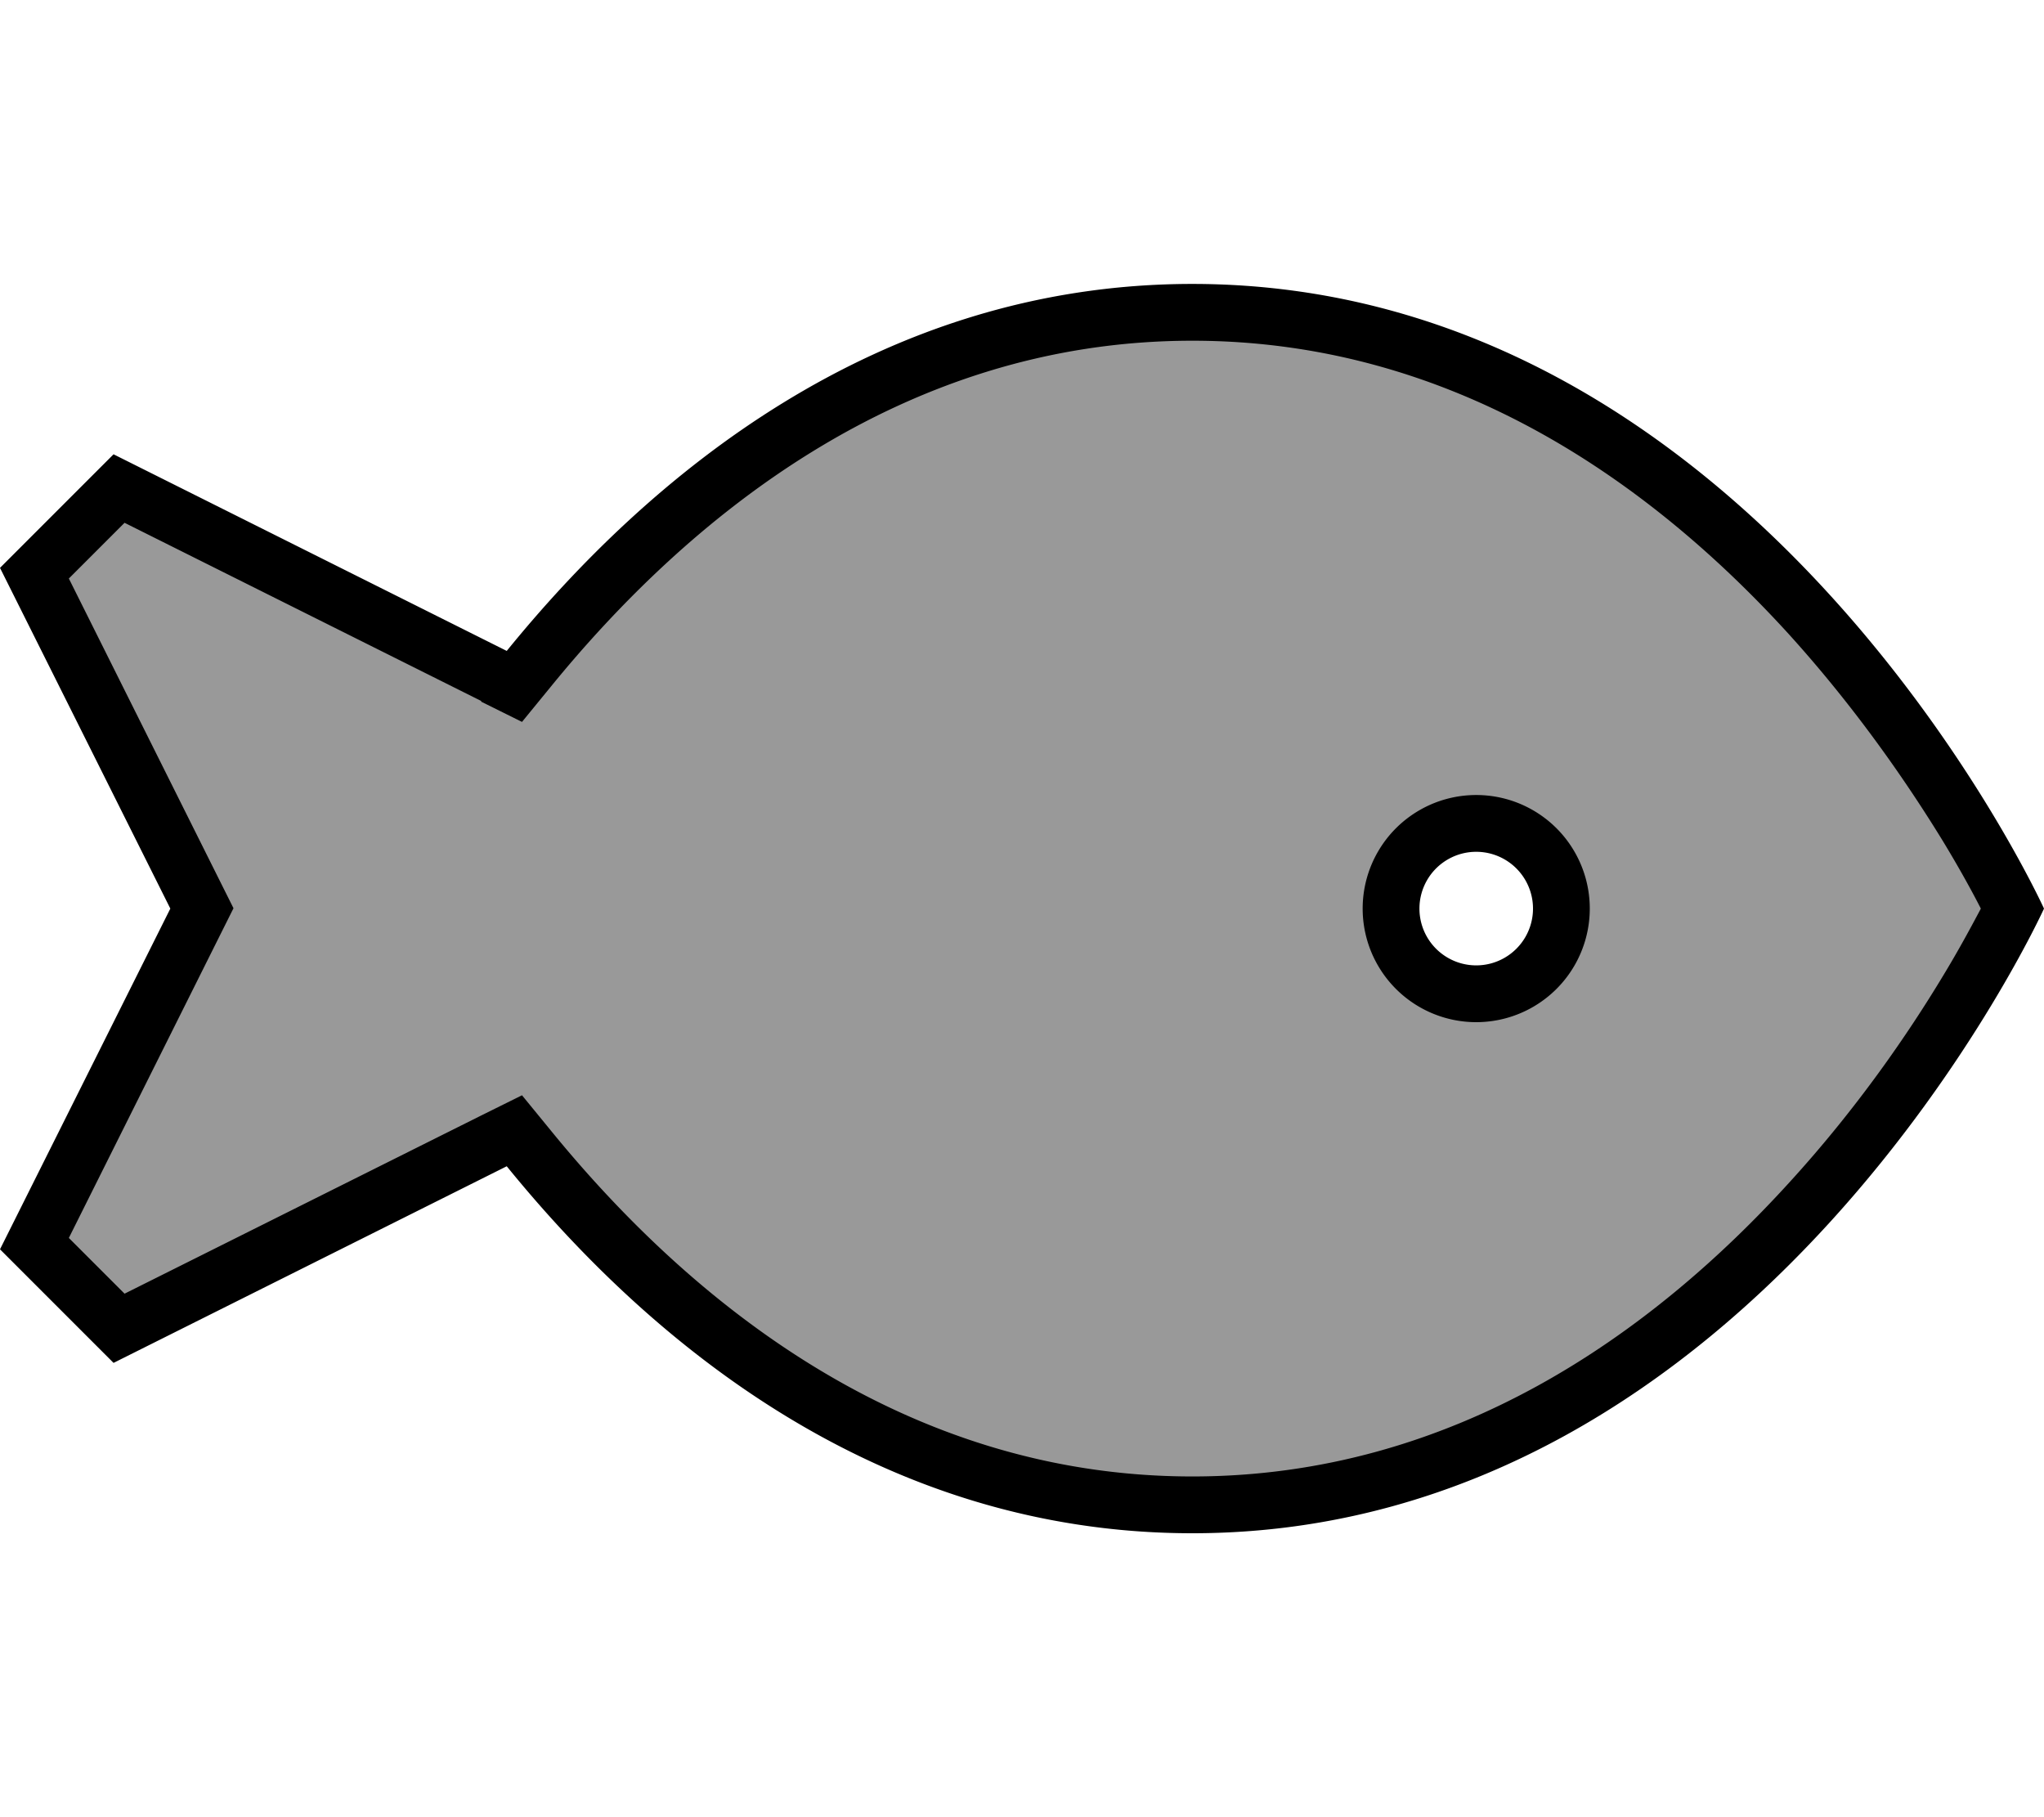
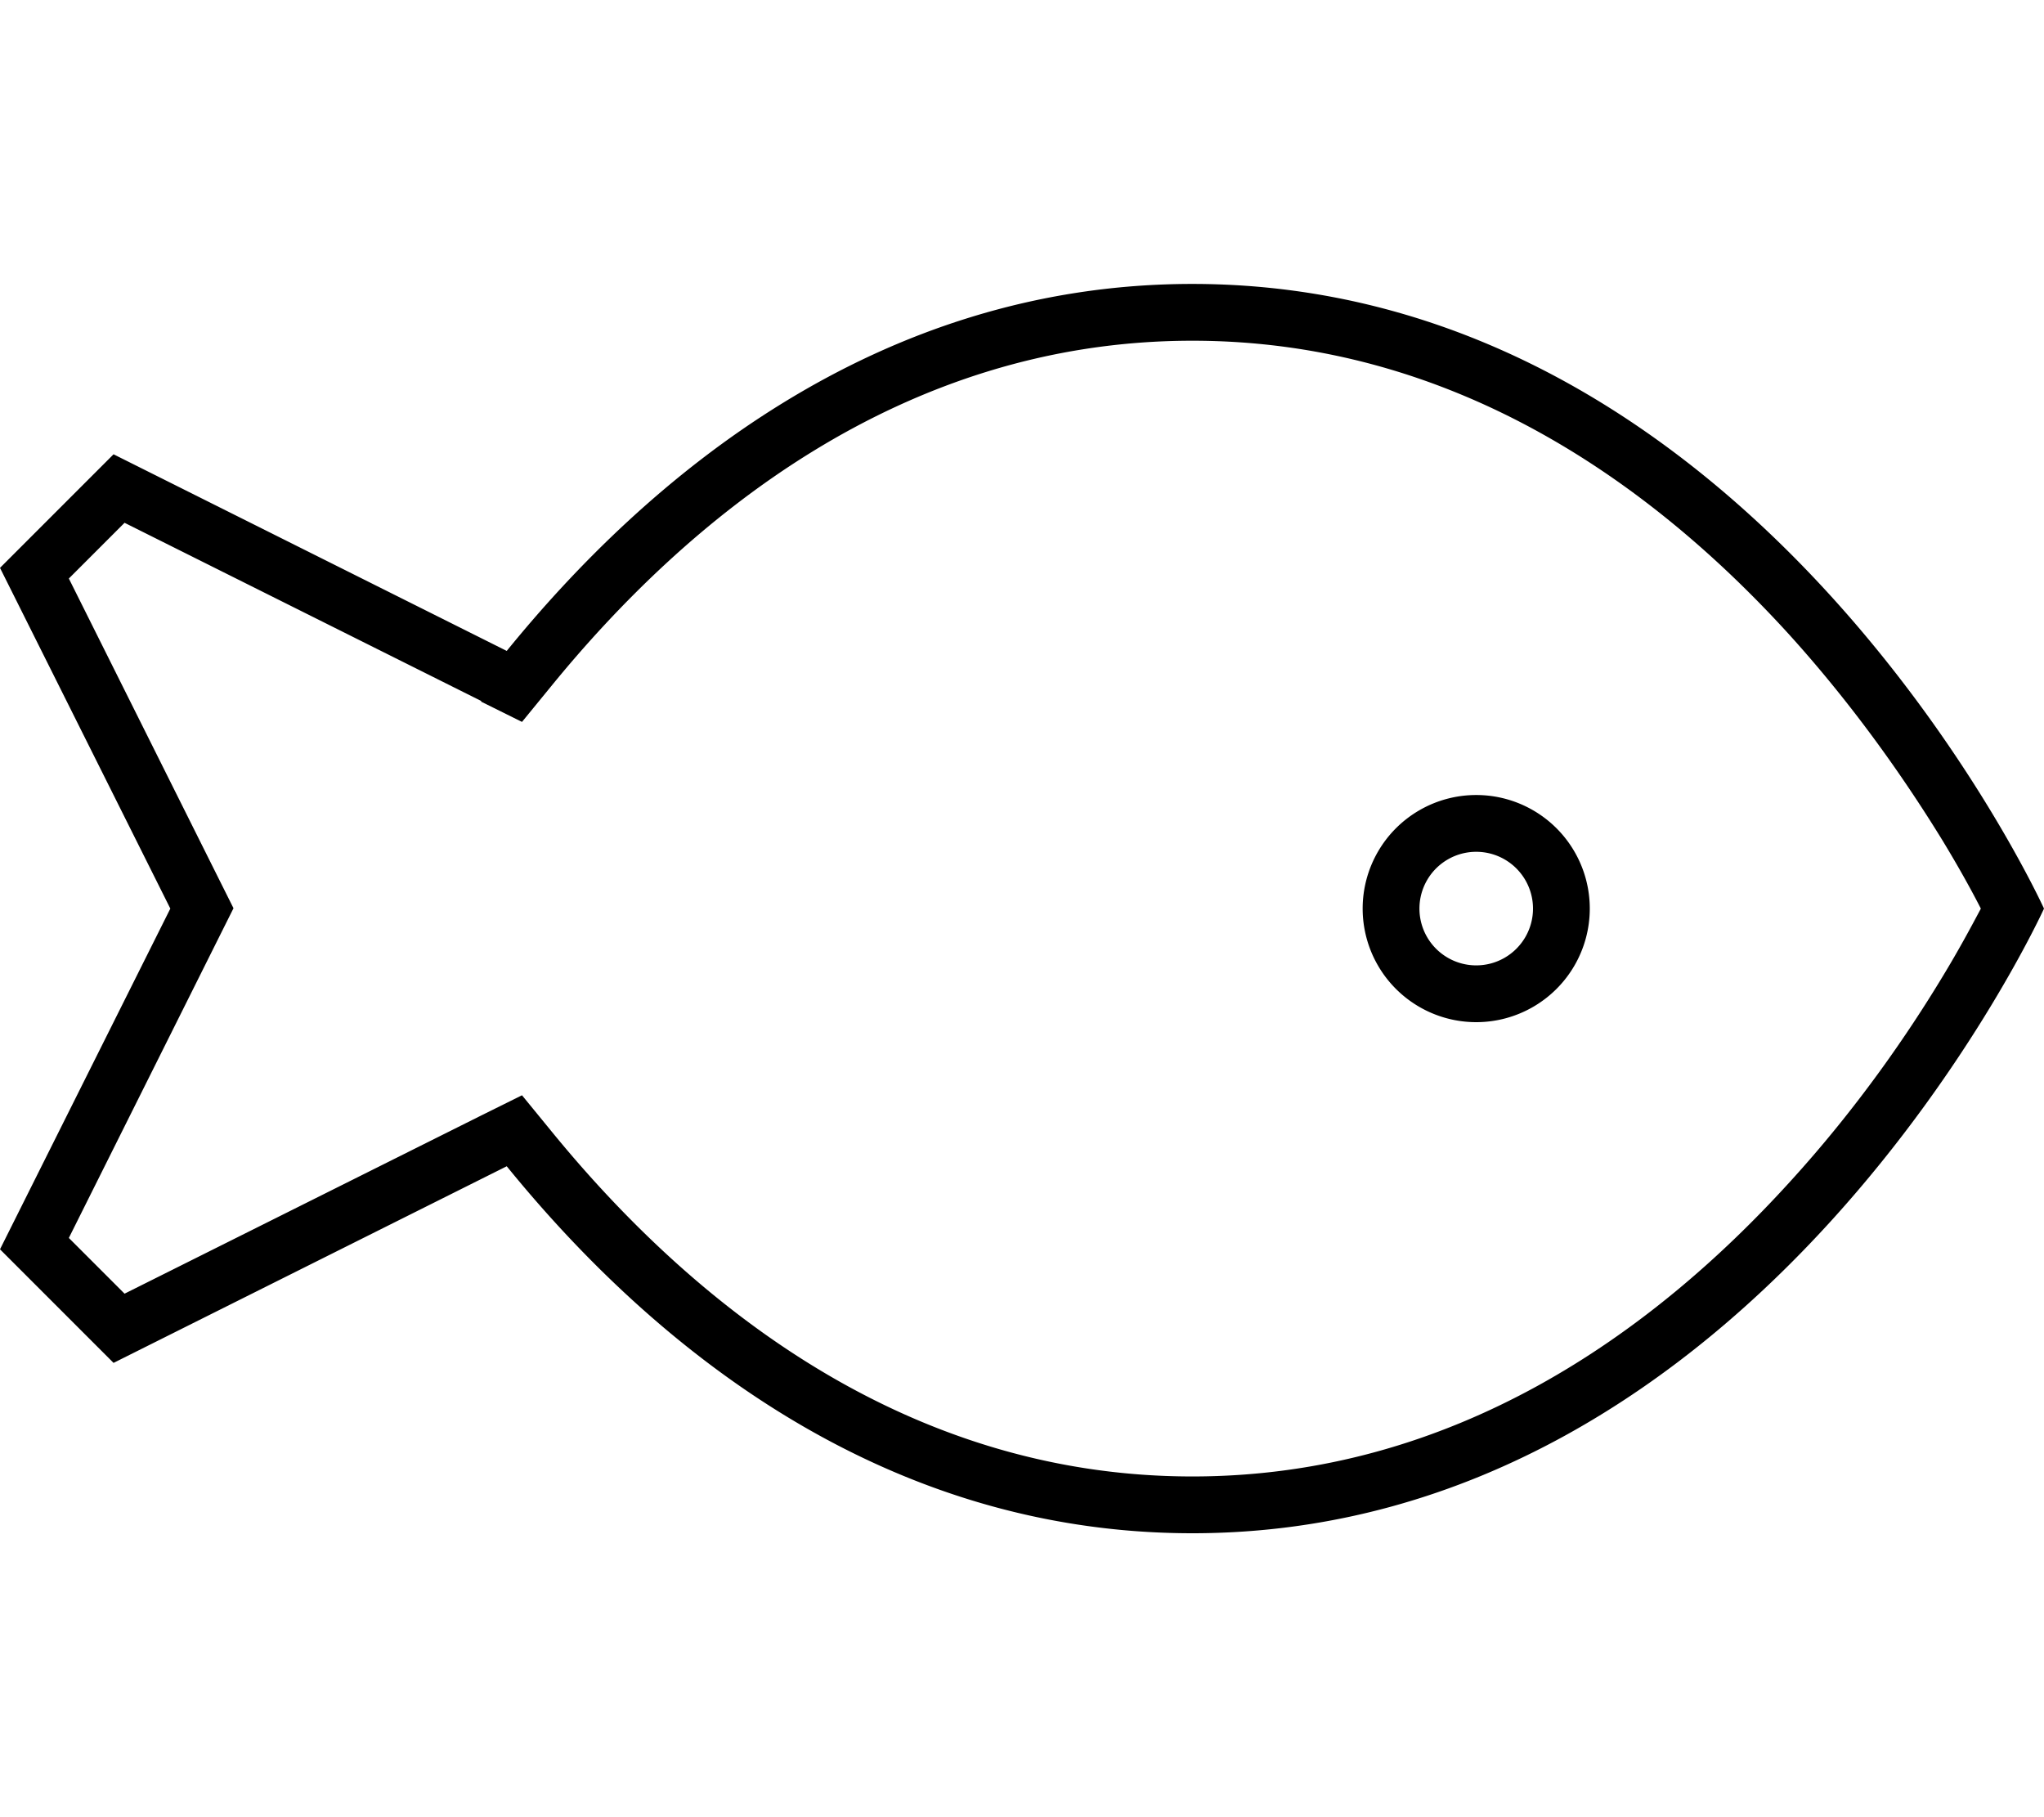
<svg xmlns="http://www.w3.org/2000/svg" viewBox="0 0 576 512">
-   <path style="fill:currentColor;opacity:.4" d="M144.8 192.7C239.1 66.7 439 21.1 566.1 256 503.2 392.5 312.6 522.9 144.8 319.6l-111.5 54.4-24-22.3 47.4-95.8-47.4-94.6 24-24.3 111.5 55.8zm271.2 88.5a24.3 24.3 0 1 0 0-48.5 24.3 24.3 0 1 0 0 48.5z" />
-   <path style="fill:currentColor;opacity:1" d="M135.6 197.7l11.5 5.7 8.1-9.9c38.2-46.9 98.5-97.5 180.8-97.5 73.7 0 129.7 40.5 168.2 82.8 19.1 21.1 33.5 42.2 43.2 58 4.8 7.9 8.4 14.5 10.7 19l.1 .2-.1 .2c-2.4 4.5-5.9 11.1-10.7 19-9.6 15.9-24 37-43.2 58-38.5 42.3-94.5 82.8-168.2 82.8-82.3 0-142.6-50.6-180.8-97.5l-8.1-9.9-11.5 5.7-100.5 50.2-15.7-15.7 42.8-85.7 3.6-7.2-3.6-7.2-42.8-85.7 15.7-15.7 100.5 50.2zM336 432c160 0 240-176 240-176S496 80 336 80c-89.4 0-153.8 54.9-193.2 103.4L32 128 0 160 48 256 0 352 32 384 142.8 328.6C182.2 377.1 246.6 432 336 432zm80-144a32 32 0 1 0 0-64 32 32 0 1 0 0 64zm-16-32a16 16 0 1 1 32 0 16 16 0 1 1 -32 0z" />
+   <path style="fill:currentColor;opacity:1" d="M135.6 197.7l11.5 5.7 8.1-9.9c38.2-46.9 98.5-97.5 180.8-97.5 73.7 0 129.7 40.5 168.2 82.8 19.1 21.1 33.5 42.2 43.2 58 4.8 7.9 8.4 14.5 10.7 19l.1 .2-.1 .2c-2.4 4.5-5.9 11.1-10.7 19-9.6 15.9-24 37-43.2 58-38.5 42.3-94.5 82.8-168.2 82.8-82.3 0-142.6-50.6-180.8-97.5l-8.1-9.9-11.5 5.7-100.5 50.2-15.7-15.7 42.8-85.7 3.6-7.2-3.6-7.2-42.8-85.7 15.7-15.7 100.5 50.2M336 432c160 0 240-176 240-176S496 80 336 80c-89.4 0-153.8 54.9-193.2 103.4L32 128 0 160 48 256 0 352 32 384 142.8 328.6C182.2 377.1 246.6 432 336 432zm80-144a32 32 0 1 0 0-64 32 32 0 1 0 0 64zm-16-32a16 16 0 1 1 32 0 16 16 0 1 1 -32 0z" />
</svg>